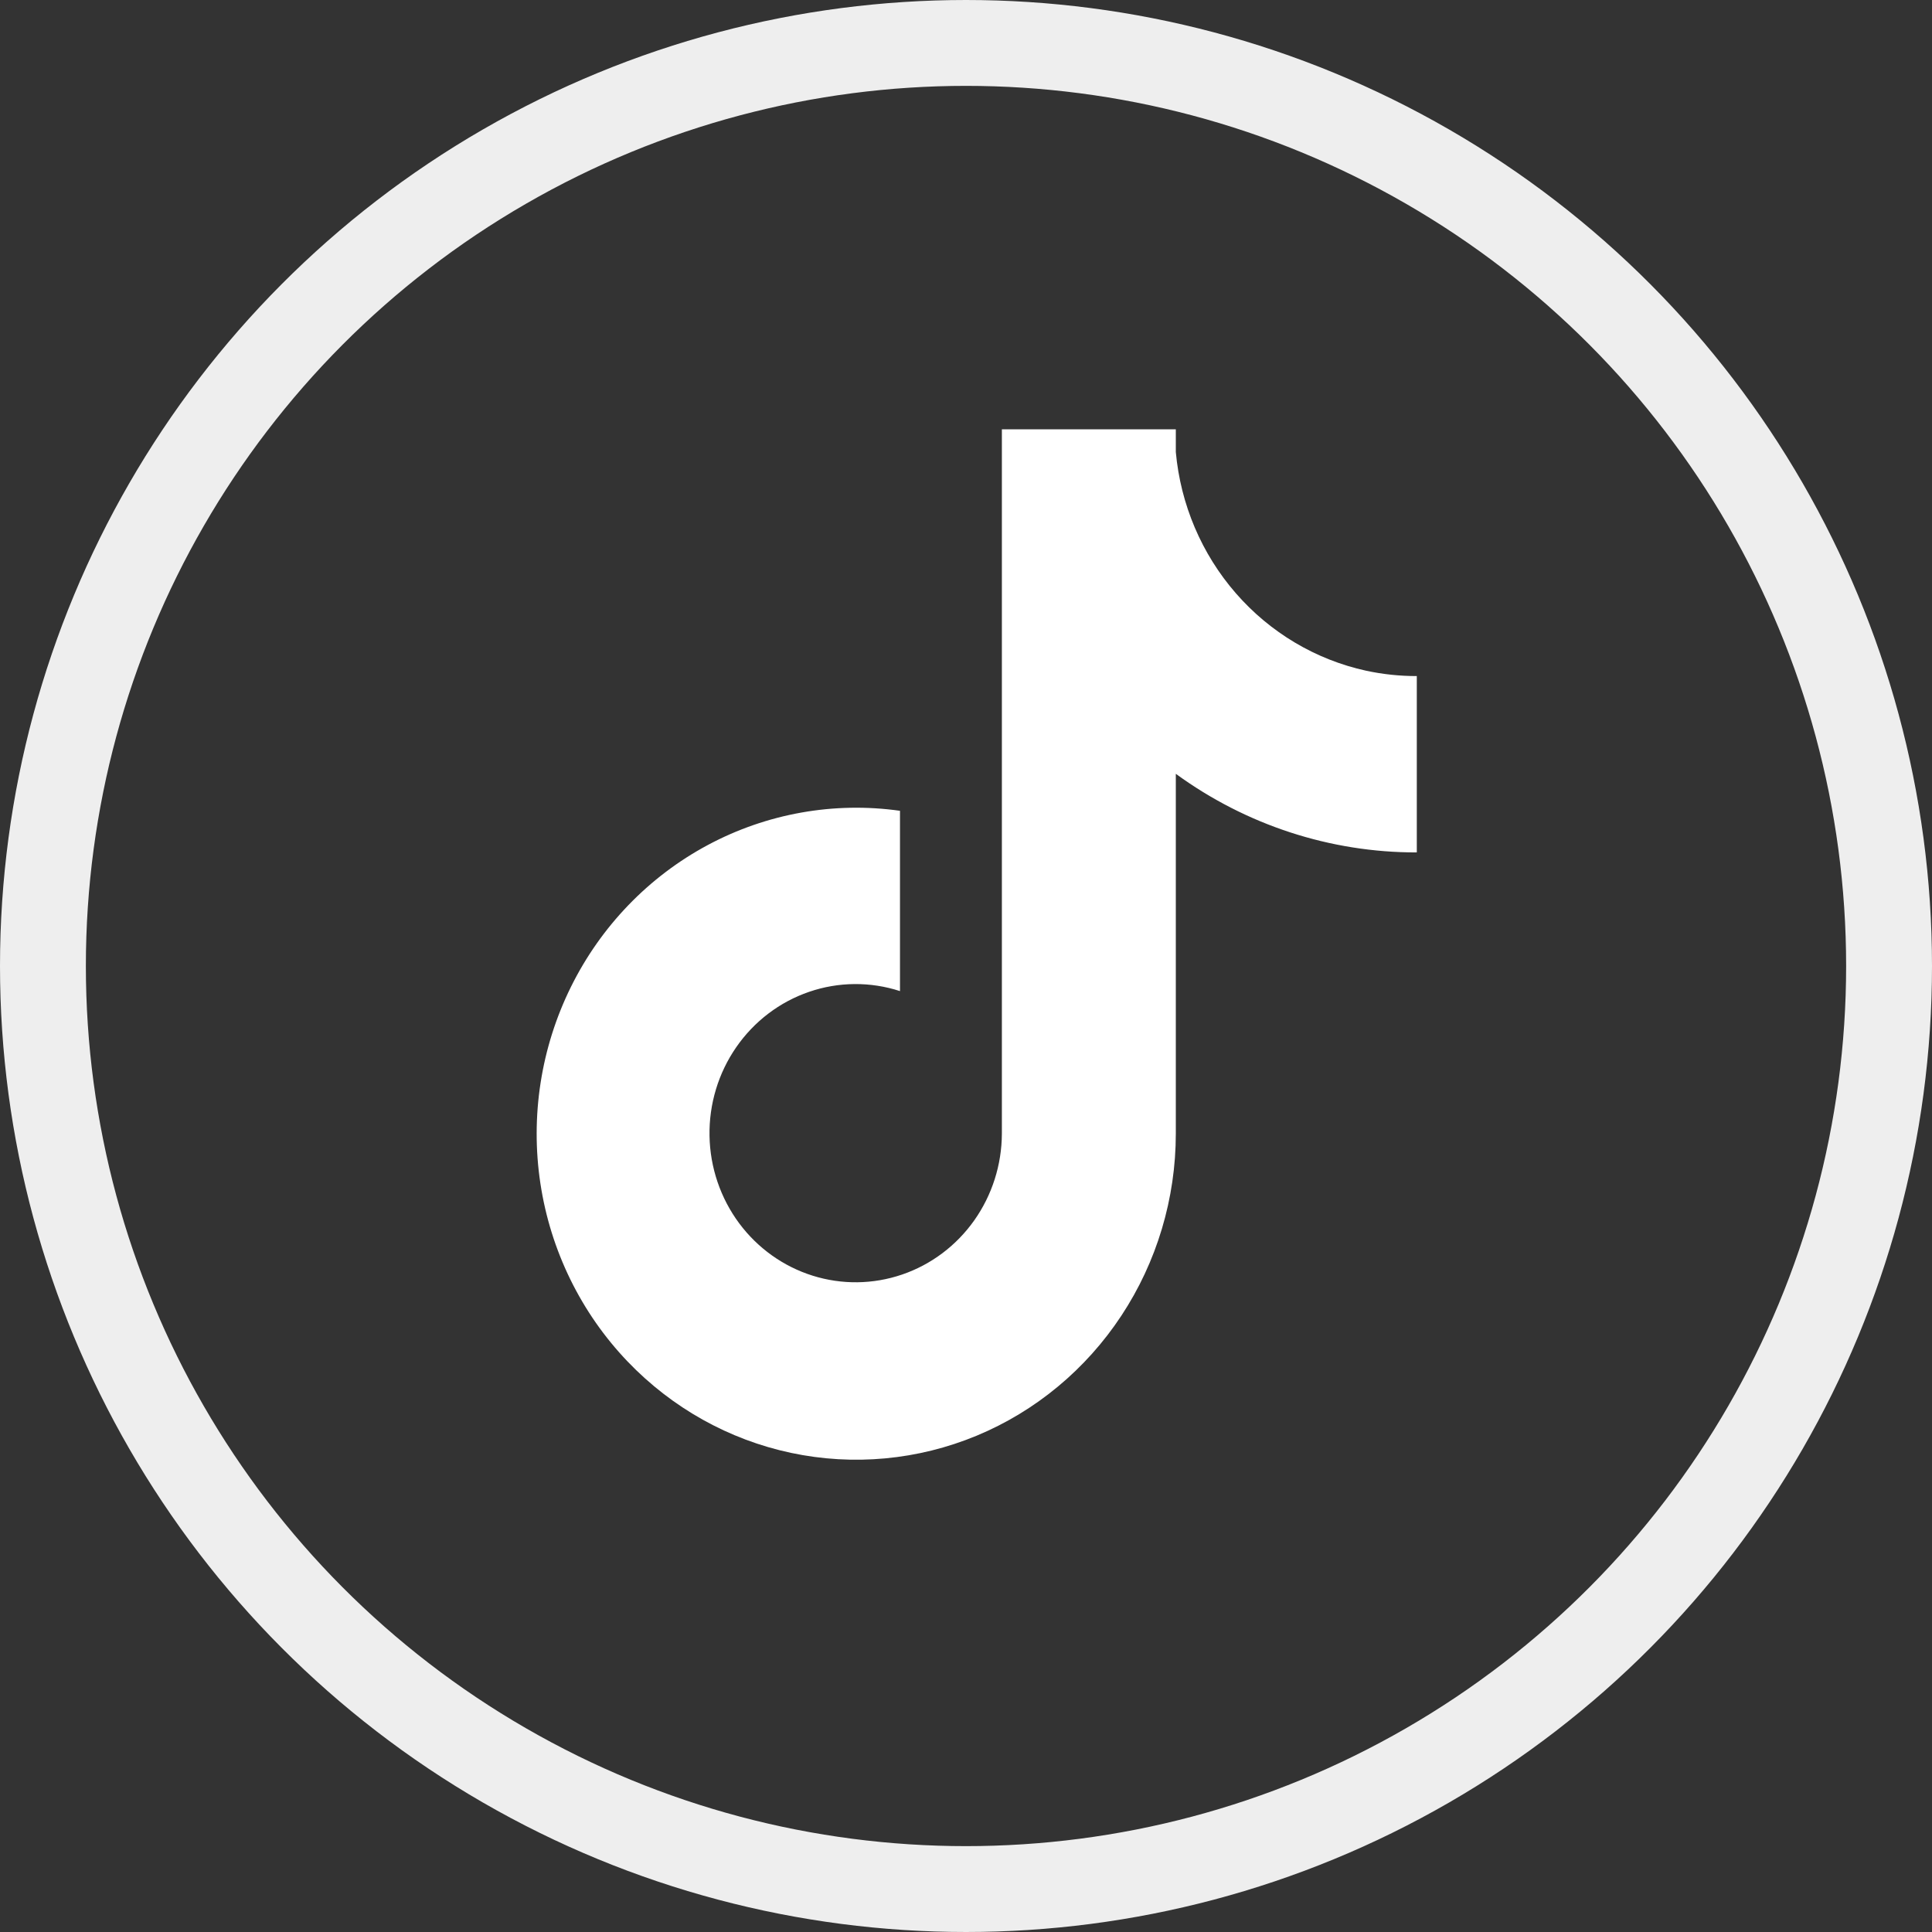
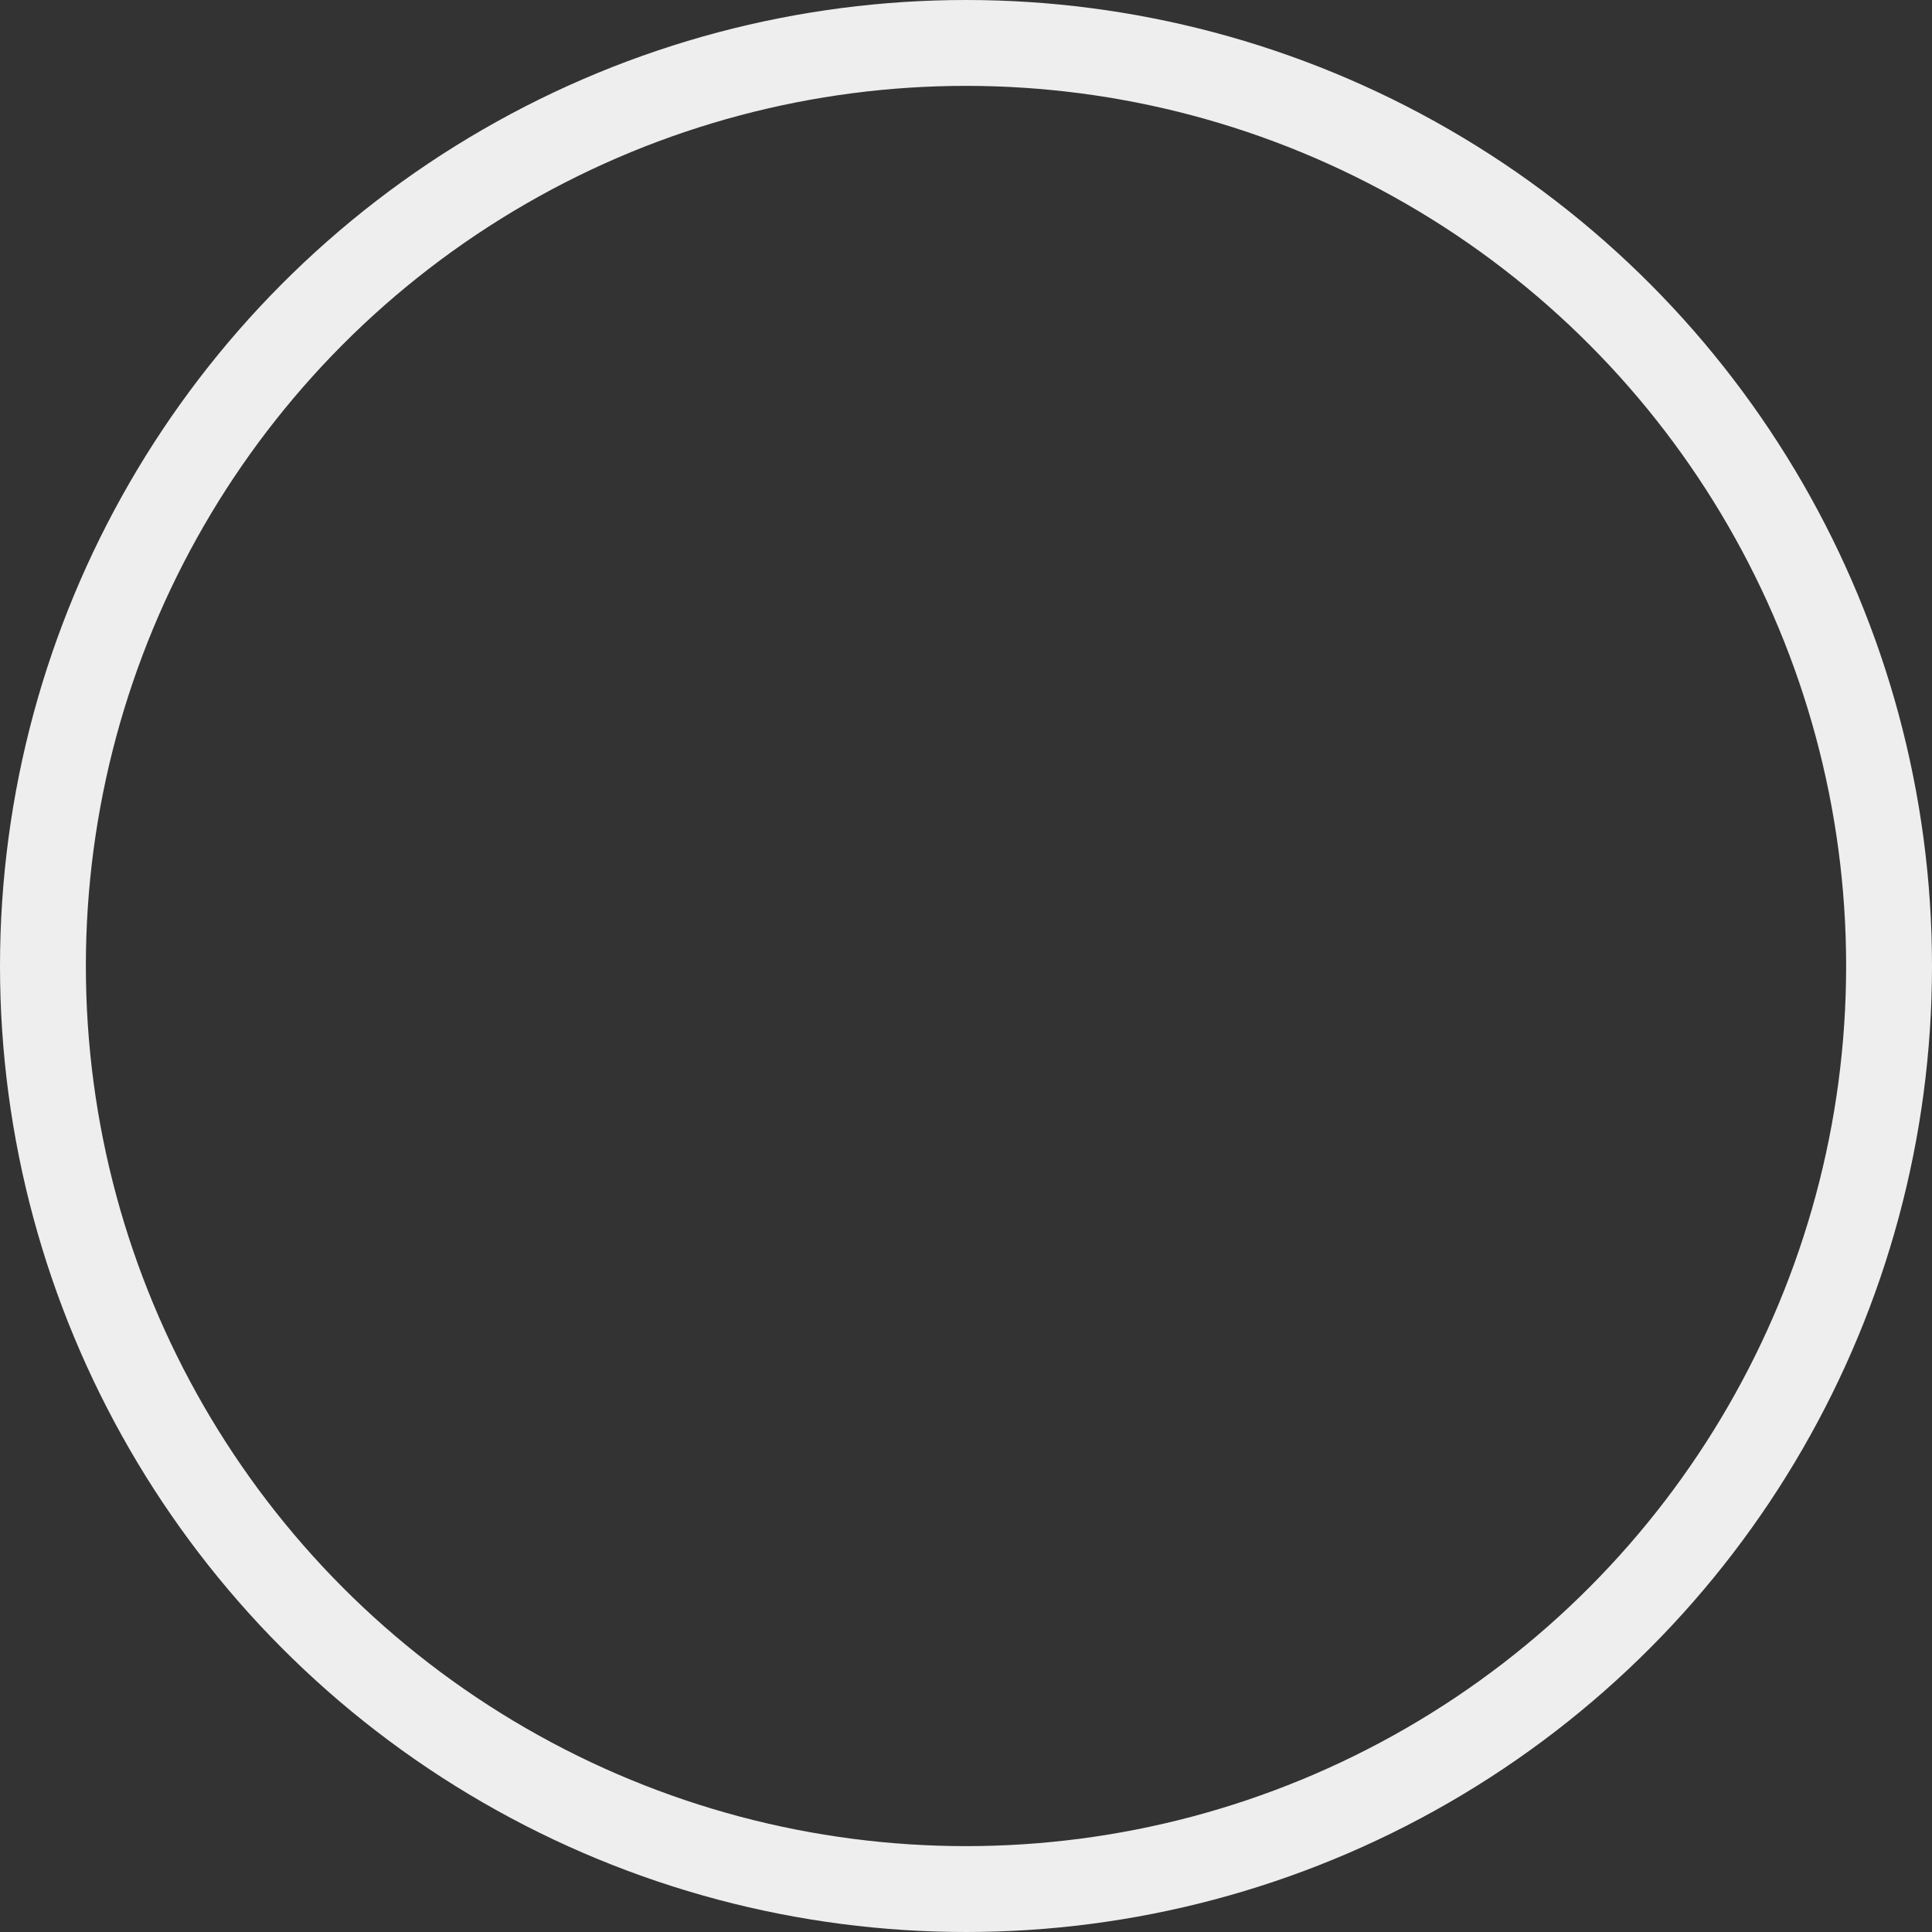
<svg xmlns="http://www.w3.org/2000/svg" width="90" height="90" viewBox="0 0 90 90" fill="none">
  <rect x="0" y="0" width="90" height="90" fill="#333333" stroke="none" />
  <circle cx="45" cy="45" r="43" stroke="#EEEEEE" stroke-width="4" />
-   <path d="M63.641 31.245C61.292 30.732 59.165 29.468 57.57 27.635C55.975 25.803 54.995 23.498 54.774 21.058V20H46.671V52.809C46.666 54.261 46.215 55.675 45.382 56.853C44.548 58.03 43.374 58.912 42.024 59.373C40.674 59.835 39.216 59.853 37.856 59.426C36.495 58.999 35.3 58.147 34.438 56.991C33.563 55.816 33.077 54.386 33.052 52.91C33.026 51.435 33.462 49.989 34.297 48.783C35.131 47.577 36.32 46.673 37.692 46.203C39.063 45.733 40.546 45.721 41.925 46.169V37.77C38.85 37.336 35.72 37.894 32.971 39.365C30.223 40.836 27.994 43.146 26.596 45.974C25.198 48.801 24.701 52.003 25.174 55.132C25.648 58.262 27.069 61.162 29.238 63.427C31.306 65.586 33.958 67.068 36.855 67.682C39.752 68.296 42.763 68.016 45.504 66.877C48.244 65.738 50.589 63.791 52.24 61.286C53.892 58.781 54.773 55.83 54.774 52.811V36.047C58.048 38.435 61.975 39.716 66 39.709V31.494C65.207 31.495 64.417 31.412 63.641 31.245Z" fill="white" />
</svg>